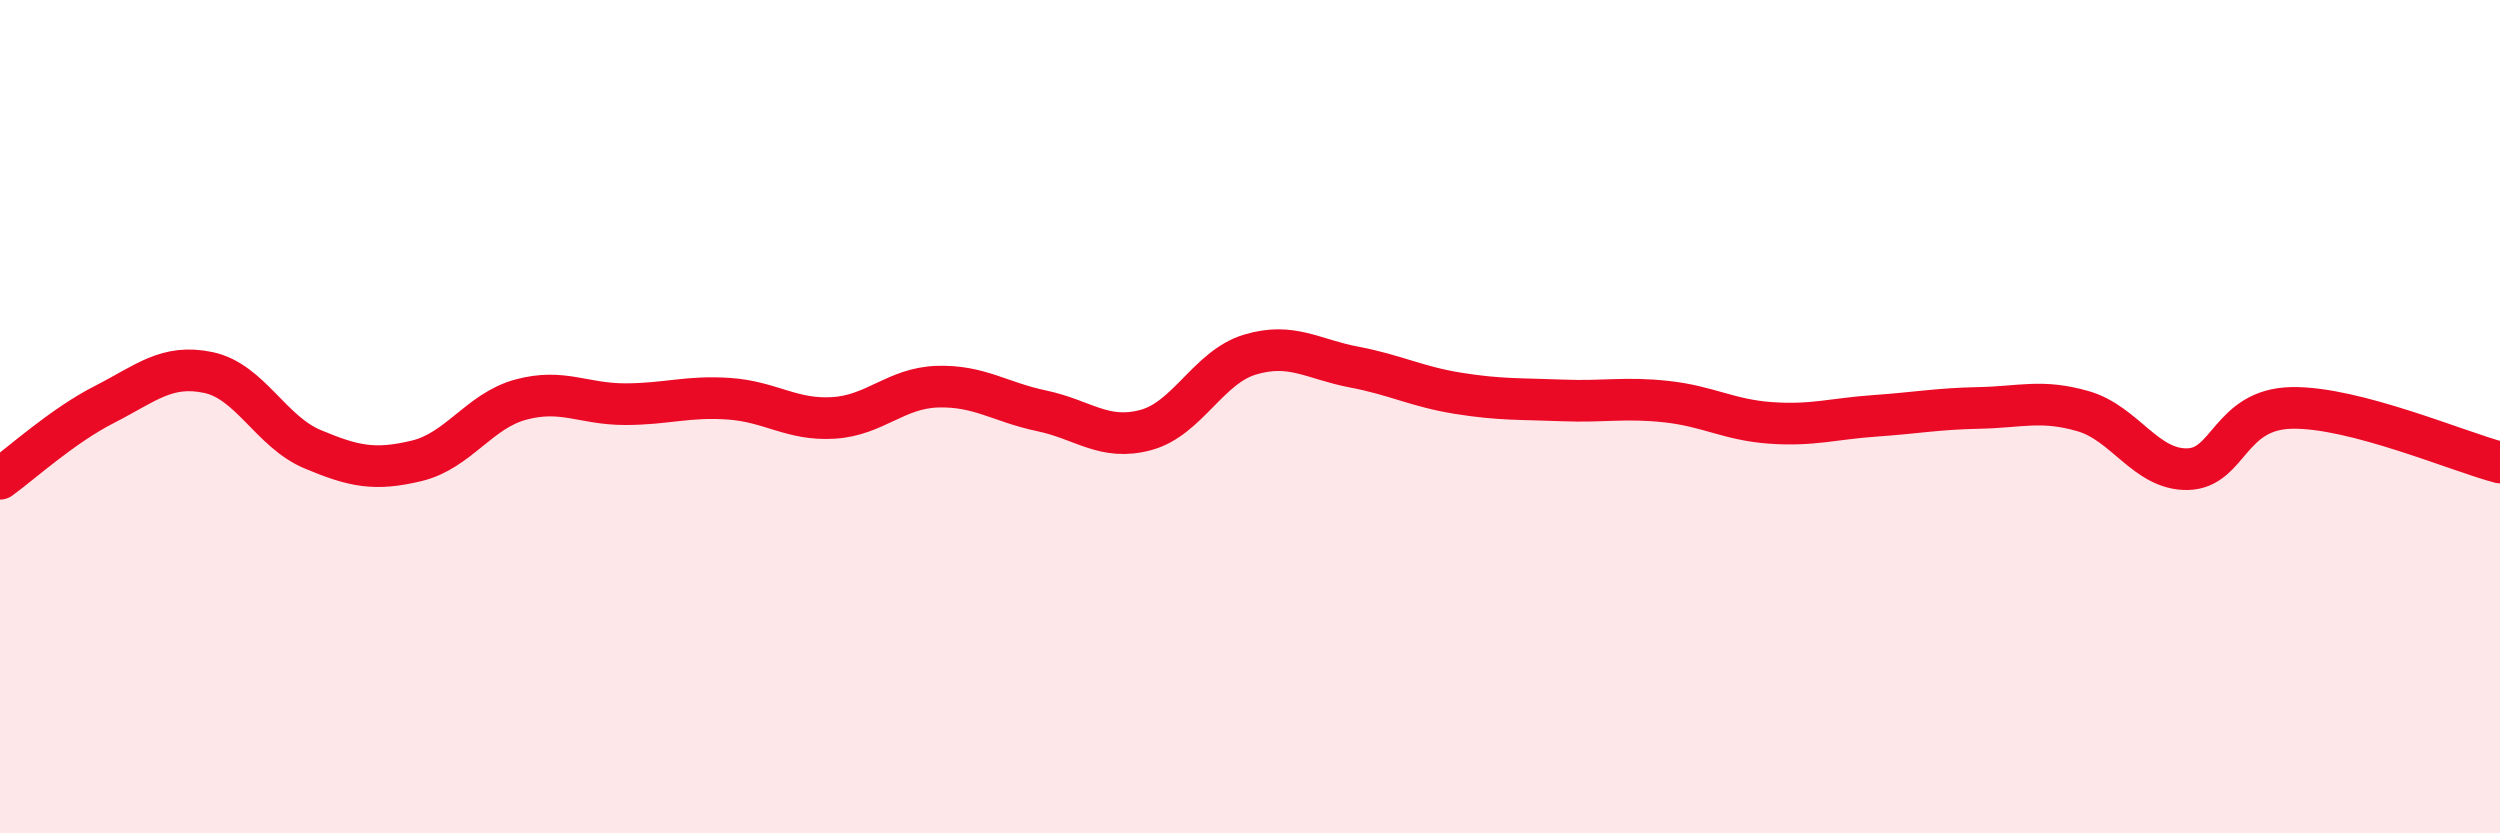
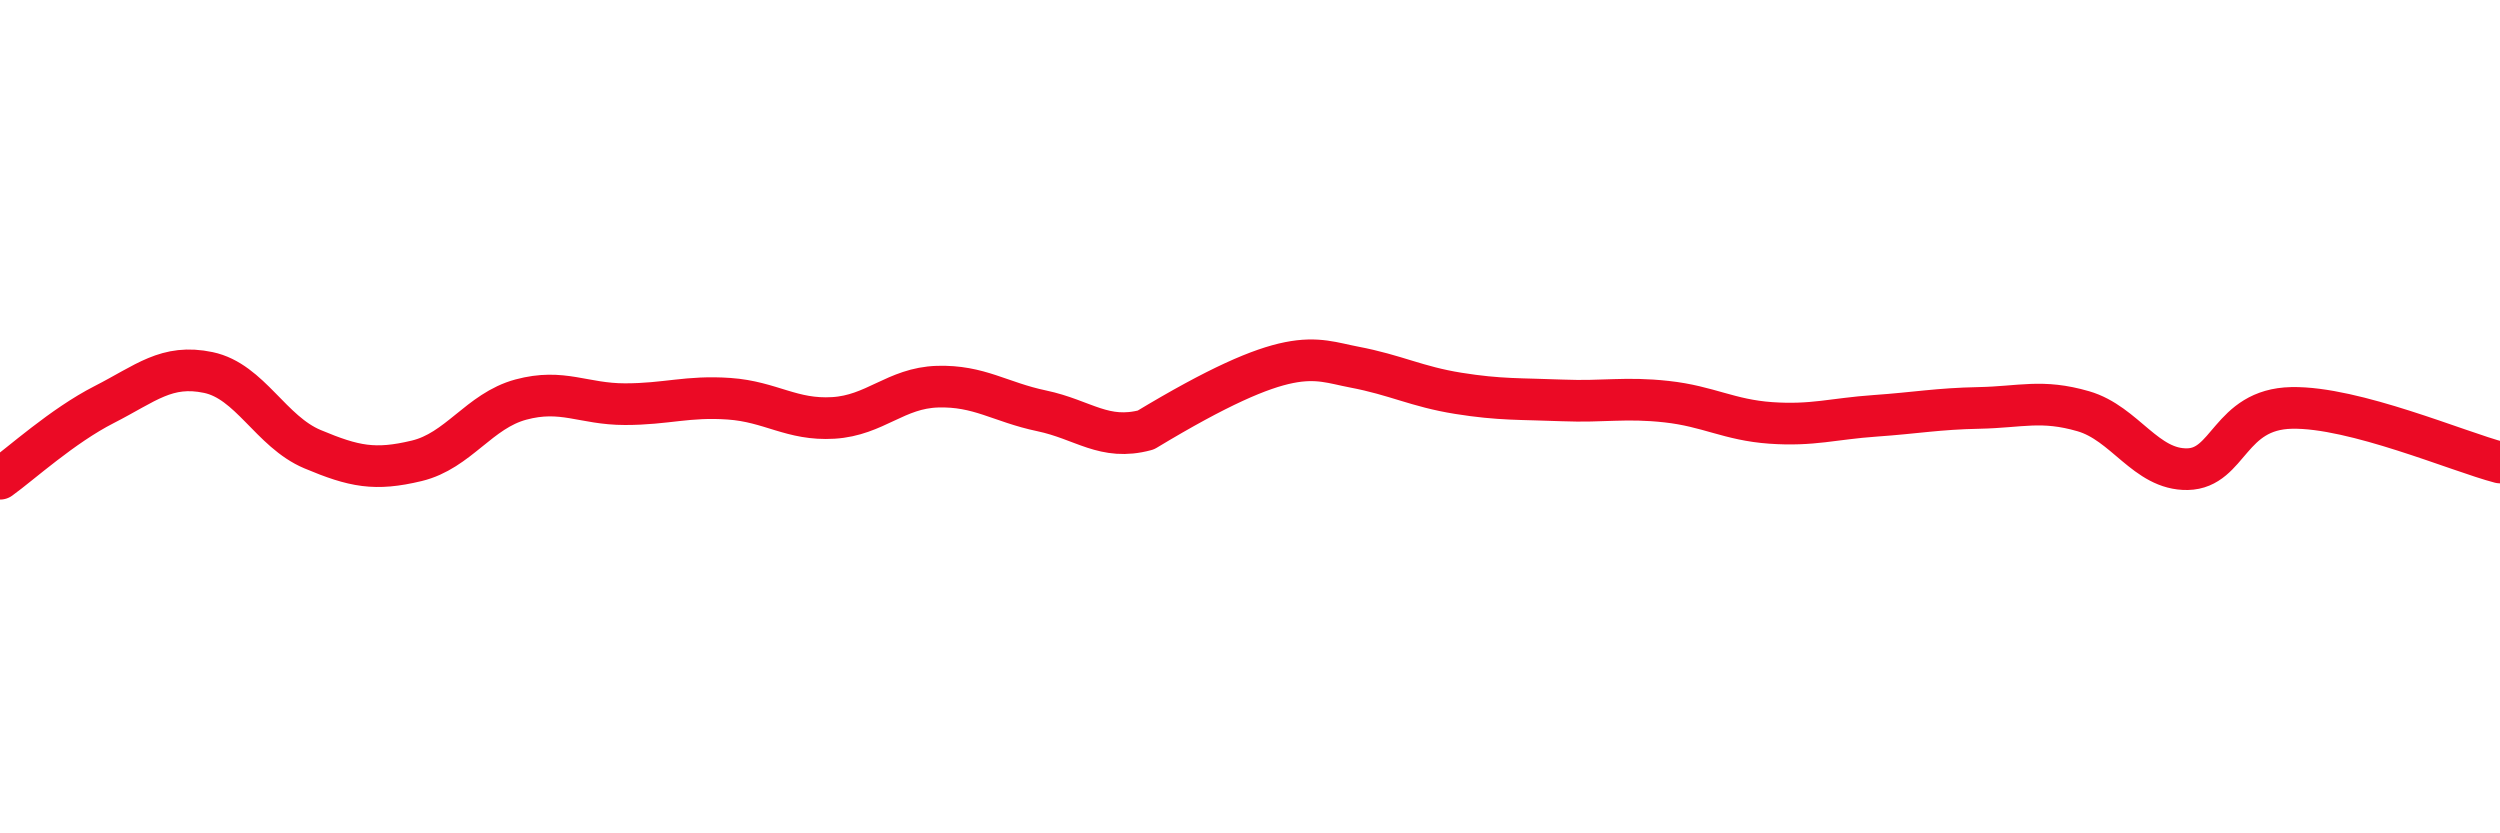
<svg xmlns="http://www.w3.org/2000/svg" width="60" height="20" viewBox="0 0 60 20">
-   <path d="M 0,11.49 C 0.5,11.13 1.5,10.22 2.5,9.71 C 3.5,9.2 4,8.73 5,8.94 C 6,9.15 6.5,10.36 7.5,10.78 C 8.5,11.2 9,11.3 10,11.06 C 11,10.82 11.5,9.86 12.5,9.59 C 13.5,9.32 14,9.7 15,9.7 C 16,9.7 16.5,9.5 17.5,9.57 C 18.5,9.64 19,10.09 20,10.03 C 21,9.97 21.5,9.31 22.5,9.28 C 23.5,9.25 24,9.65 25,9.86 C 26,10.07 26.5,10.59 27.5,10.32 C 28.5,10.05 29,8.81 30,8.51 C 31,8.21 31.5,8.62 32.5,8.81 C 33.5,9 34,9.28 35,9.44 C 36,9.6 36.5,9.57 37.5,9.61 C 38.5,9.65 39,9.53 40,9.64 C 41,9.75 41.5,10.08 42.5,10.15 C 43.5,10.22 44,10.05 45,9.98 C 46,9.91 46.5,9.81 47.5,9.79 C 48.5,9.77 49,9.58 50,9.87 C 51,10.16 51.5,11.28 52.5,11.26 C 53.5,11.24 53.5,9.82 55,9.79 C 56.5,9.76 59,10.84 60,11.1L60 20L0 20Z" fill="#EB0A25" opacity="0.1" stroke-linecap="round" stroke-linejoin="round" />
-   <path d="M 0,11.49 C 0.5,11.13 1.5,10.22 2.5,9.71 C 3.5,9.2 4,8.73 5,8.94 C 6,9.15 6.5,10.36 7.5,10.78 C 8.5,11.2 9,11.3 10,11.06 C 11,10.82 11.5,9.86 12.5,9.59 C 13.5,9.32 14,9.7 15,9.7 C 16,9.7 16.5,9.5 17.5,9.57 C 18.5,9.64 19,10.09 20,10.03 C 21,9.97 21.5,9.31 22.5,9.28 C 23.5,9.25 24,9.65 25,9.86 C 26,10.07 26.5,10.59 27.5,10.32 C 28.5,10.05 29,8.81 30,8.51 C 31,8.21 31.5,8.62 32.5,8.81 C 33.5,9 34,9.28 35,9.44 C 36,9.6 36.5,9.57 37.5,9.61 C 38.5,9.65 39,9.53 40,9.64 C 41,9.75 41.5,10.08 42.5,10.15 C 43.5,10.22 44,10.05 45,9.98 C 46,9.91 46.5,9.81 47.5,9.79 C 48.5,9.77 49,9.58 50,9.87 C 51,10.16 51.5,11.28 52.5,11.26 C 53.5,11.24 53.5,9.82 55,9.79 C 56.5,9.76 59,10.84 60,11.1" stroke="#EB0A25" stroke-width="1" fill="none" stroke-linecap="round" stroke-linejoin="round" />
+   <path d="M 0,11.49 C 0.5,11.13 1.5,10.22 2.5,9.71 C 3.5,9.2 4,8.73 5,8.94 C 6,9.15 6.5,10.36 7.5,10.78 C 8.5,11.2 9,11.3 10,11.06 C 11,10.82 11.5,9.86 12.5,9.59 C 13.5,9.32 14,9.7 15,9.7 C 16,9.7 16.5,9.5 17.5,9.57 C 18.5,9.64 19,10.09 20,10.03 C 21,9.97 21.5,9.31 22.5,9.28 C 23.5,9.25 24,9.65 25,9.86 C 26,10.07 26.5,10.59 27.5,10.32 C 31,8.21 31.5,8.62 32.5,8.81 C 33.5,9 34,9.28 35,9.44 C 36,9.6 36.5,9.57 37.5,9.61 C 38.5,9.65 39,9.53 40,9.64 C 41,9.75 41.5,10.08 42.5,10.15 C 43.5,10.22 44,10.05 45,9.98 C 46,9.91 46.5,9.81 47.5,9.79 C 48.5,9.77 49,9.58 50,9.87 C 51,10.16 51.5,11.28 52.5,11.26 C 53.5,11.24 53.5,9.82 55,9.79 C 56.5,9.76 59,10.84 60,11.1" stroke="#EB0A25" stroke-width="1" fill="none" stroke-linecap="round" stroke-linejoin="round" />
</svg>